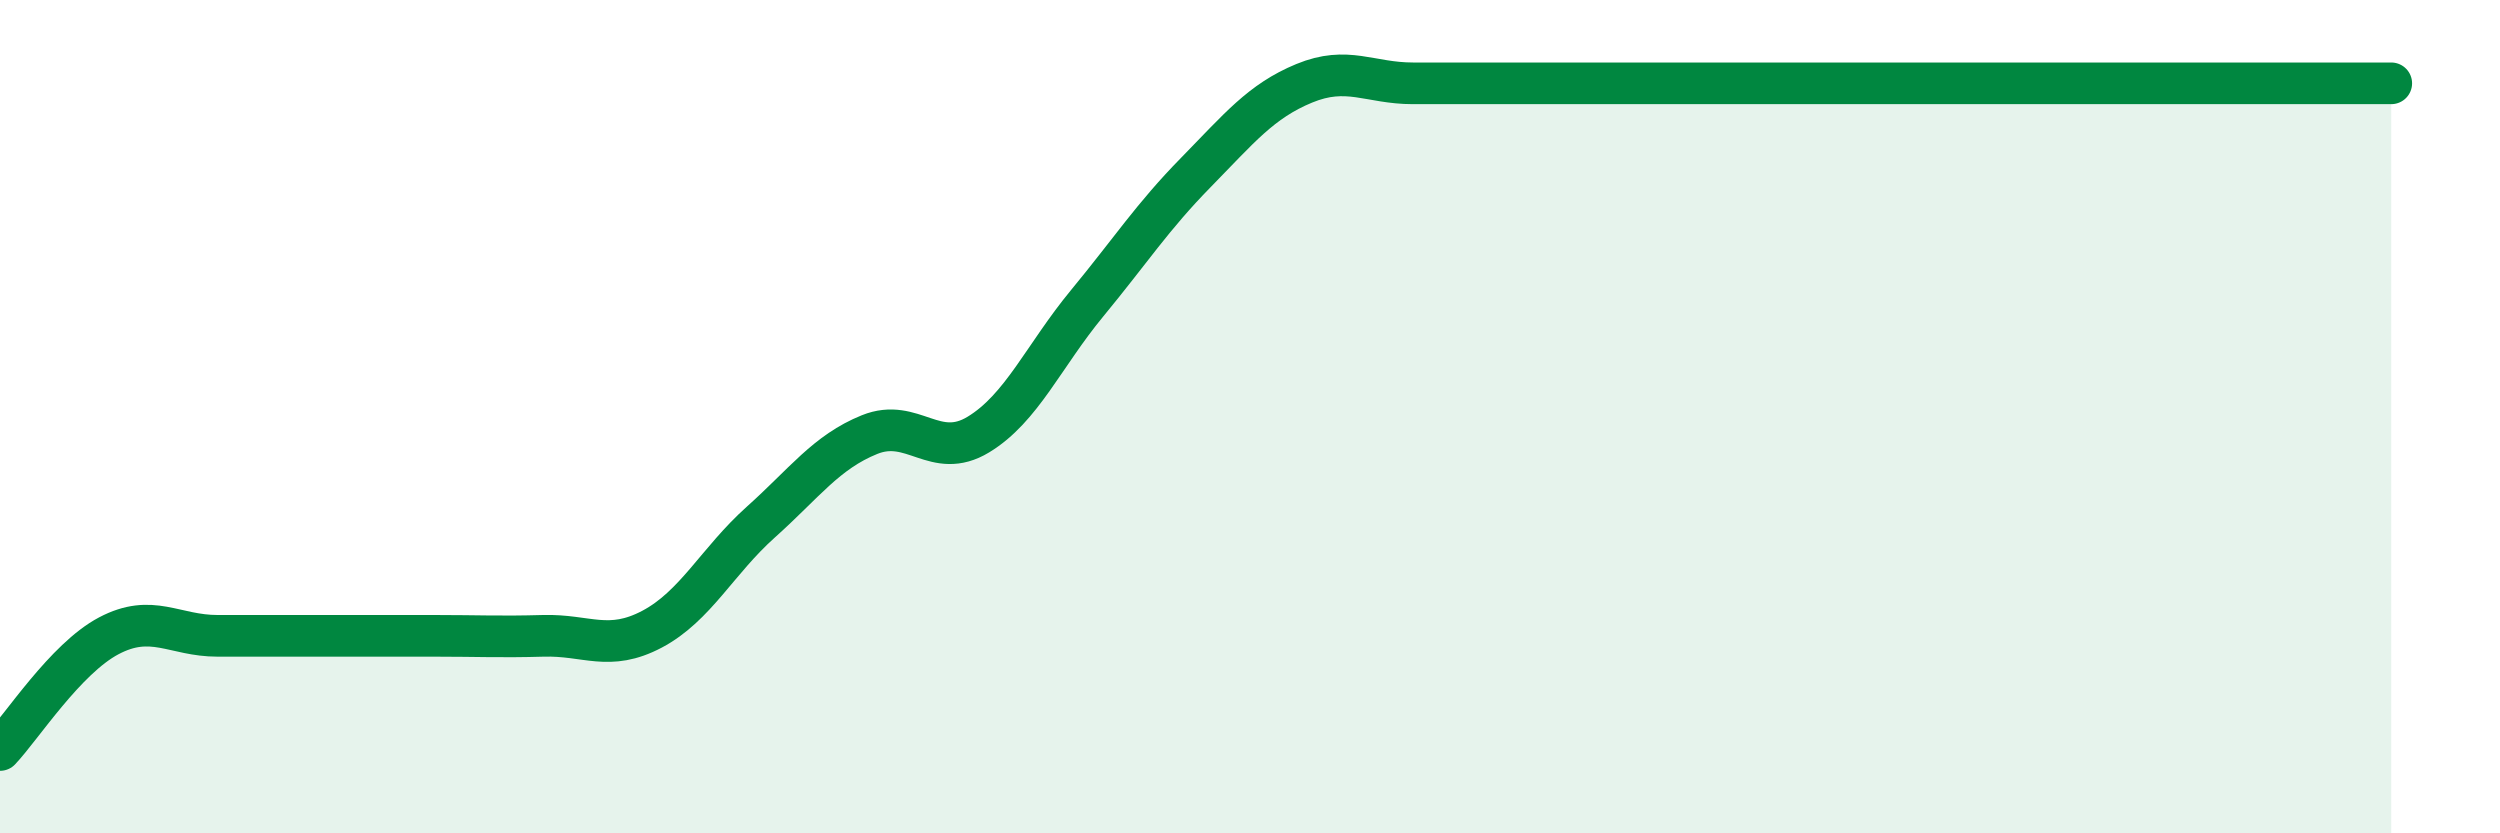
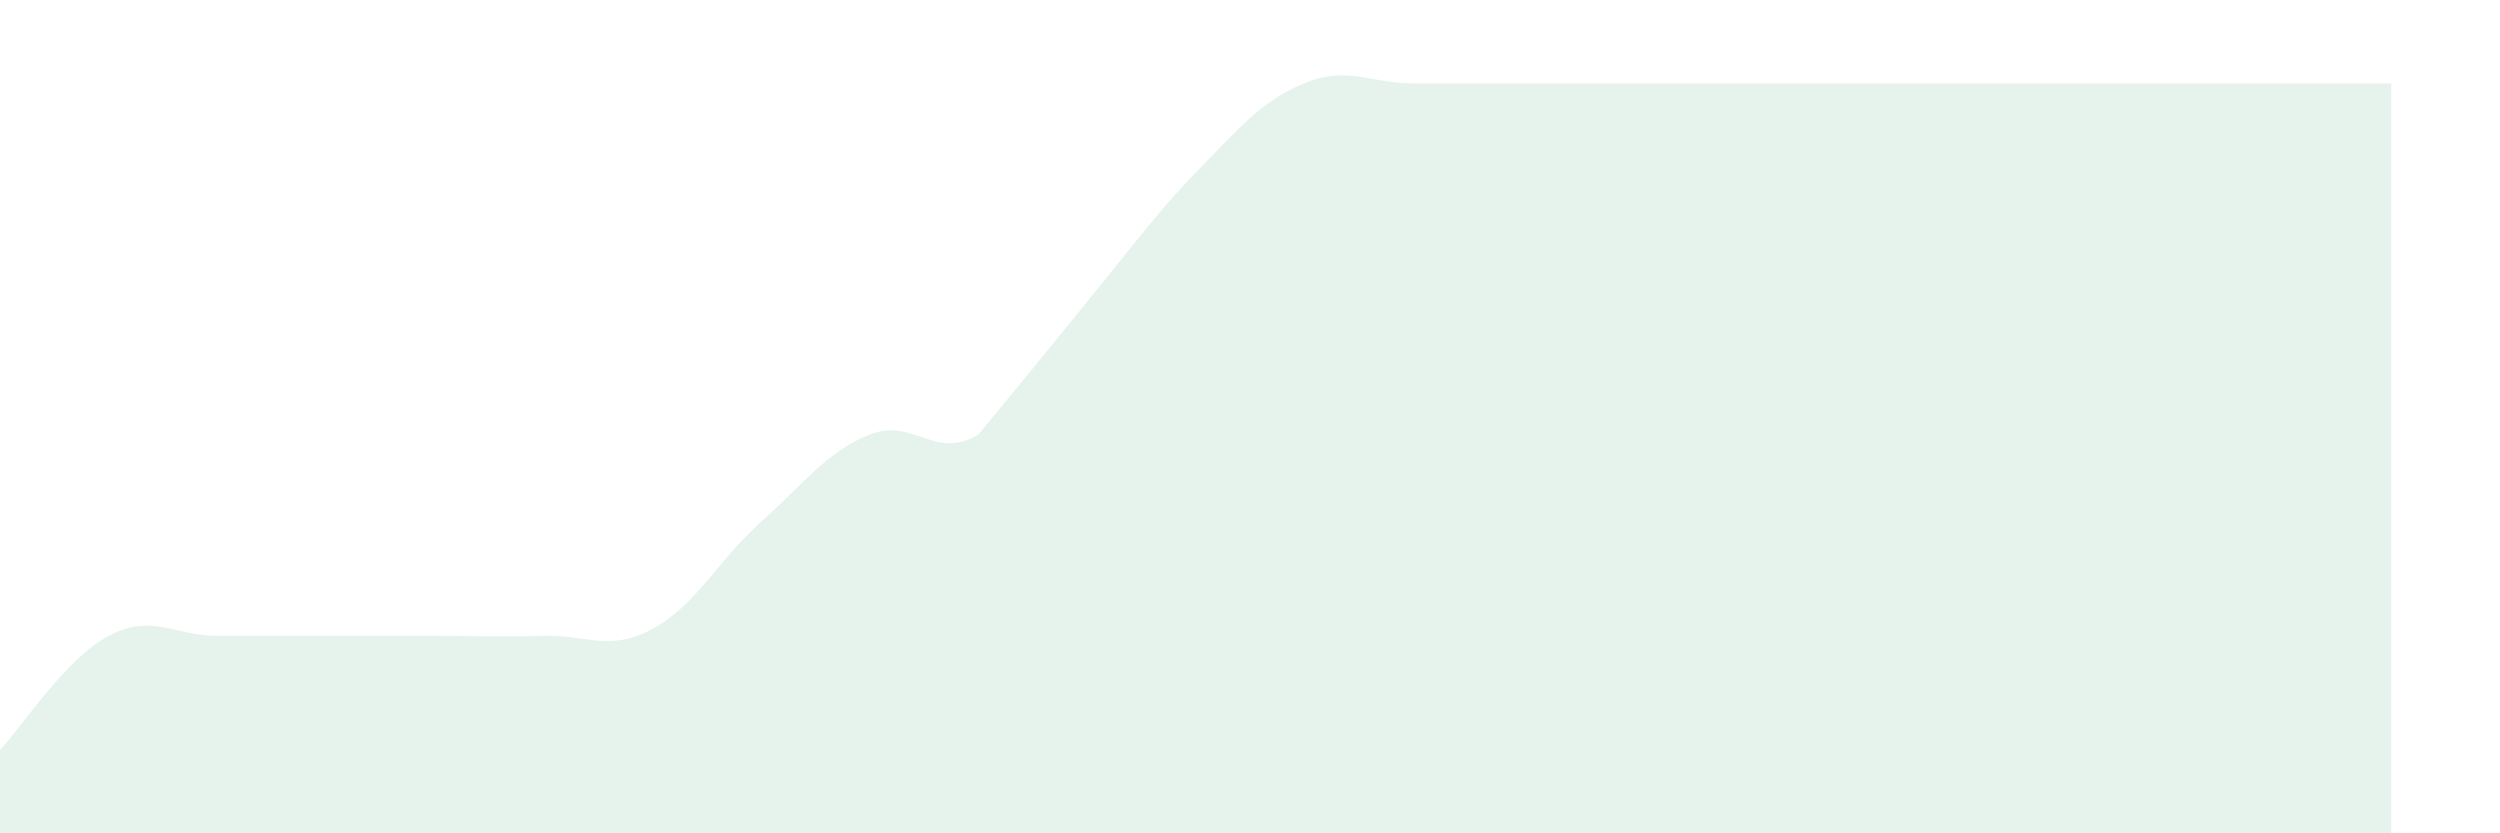
<svg xmlns="http://www.w3.org/2000/svg" width="60" height="20" viewBox="0 0 60 20">
-   <path d="M 0,18 C 0.52,17.45 1.57,15.81 2.61,15.26 C 3.65,14.71 4.18,15.26 5.22,15.26 C 6.26,15.26 6.79,15.26 7.83,15.26 C 8.87,15.26 9.39,15.26 10.43,15.26 C 11.47,15.26 12,15.29 13.04,15.26 C 14.08,15.23 14.61,15.65 15.65,15.1 C 16.69,14.55 17.22,13.46 18.26,12.53 C 19.3,11.6 19.83,10.85 20.87,10.43 C 21.91,10.01 22.44,11.06 23.48,10.43 C 24.52,9.8 25.05,8.54 26.09,7.28 C 27.13,6.02 27.66,5.2 28.7,4.14 C 29.74,3.08 30.26,2.43 31.3,2 C 32.34,1.57 32.87,2 33.91,2 C 34.95,2 35.48,2 36.52,2 C 37.56,2 38.09,2 39.13,2 C 40.17,2 40.7,2 41.74,2 C 42.78,2 43.31,2 44.35,2 C 45.39,2 45.92,2 46.96,2 C 48,2 48.53,2 49.57,2 C 50.61,2 51.13,2 52.17,2 C 53.21,2 53.74,2 54.78,2 C 55.82,2 56.87,2 57.39,2L57.39 20L0 20Z" fill="#008740" opacity="0.1" stroke-linecap="round" stroke-linejoin="round" />
-   <path d="M 0,18 C 0.52,17.45 1.57,15.81 2.61,15.26 C 3.65,14.71 4.18,15.26 5.22,15.26 C 6.26,15.26 6.79,15.26 7.83,15.26 C 8.87,15.26 9.39,15.26 10.43,15.26 C 11.47,15.26 12,15.29 13.04,15.26 C 14.08,15.23 14.61,15.65 15.65,15.1 C 16.69,14.55 17.22,13.46 18.26,12.53 C 19.3,11.6 19.83,10.85 20.87,10.43 C 21.91,10.01 22.44,11.06 23.48,10.43 C 24.52,9.8 25.05,8.54 26.09,7.28 C 27.13,6.02 27.66,5.2 28.7,4.14 C 29.74,3.08 30.26,2.43 31.3,2 C 32.34,1.57 32.87,2 33.91,2 C 34.95,2 35.48,2 36.52,2 C 37.56,2 38.09,2 39.13,2 C 40.17,2 40.7,2 41.74,2 C 42.78,2 43.31,2 44.35,2 C 45.39,2 45.92,2 46.96,2 C 48,2 48.53,2 49.57,2 C 50.61,2 51.13,2 52.17,2 C 53.21,2 53.74,2 54.78,2 C 55.82,2 56.87,2 57.39,2" stroke="#008740" stroke-width="1" fill="none" stroke-linecap="round" stroke-linejoin="round" />
+   <path d="M 0,18 C 0.52,17.45 1.57,15.81 2.61,15.26 C 3.65,14.71 4.18,15.26 5.22,15.26 C 6.26,15.26 6.79,15.26 7.83,15.26 C 8.87,15.26 9.39,15.26 10.43,15.26 C 11.47,15.26 12,15.29 13.04,15.26 C 14.08,15.23 14.61,15.65 15.65,15.1 C 16.69,14.55 17.22,13.46 18.26,12.53 C 19.3,11.6 19.83,10.85 20.87,10.43 C 21.91,10.01 22.44,11.06 23.48,10.43 C 27.13,6.02 27.66,5.2 28.7,4.14 C 29.74,3.08 30.26,2.43 31.3,2 C 32.34,1.57 32.87,2 33.91,2 C 34.95,2 35.48,2 36.52,2 C 37.56,2 38.09,2 39.13,2 C 40.17,2 40.7,2 41.74,2 C 42.78,2 43.31,2 44.35,2 C 45.39,2 45.92,2 46.96,2 C 48,2 48.53,2 49.57,2 C 50.61,2 51.13,2 52.17,2 C 53.21,2 53.74,2 54.78,2 C 55.82,2 56.87,2 57.39,2L57.39 20L0 20Z" fill="#008740" opacity="0.1" stroke-linecap="round" stroke-linejoin="round" />
</svg>